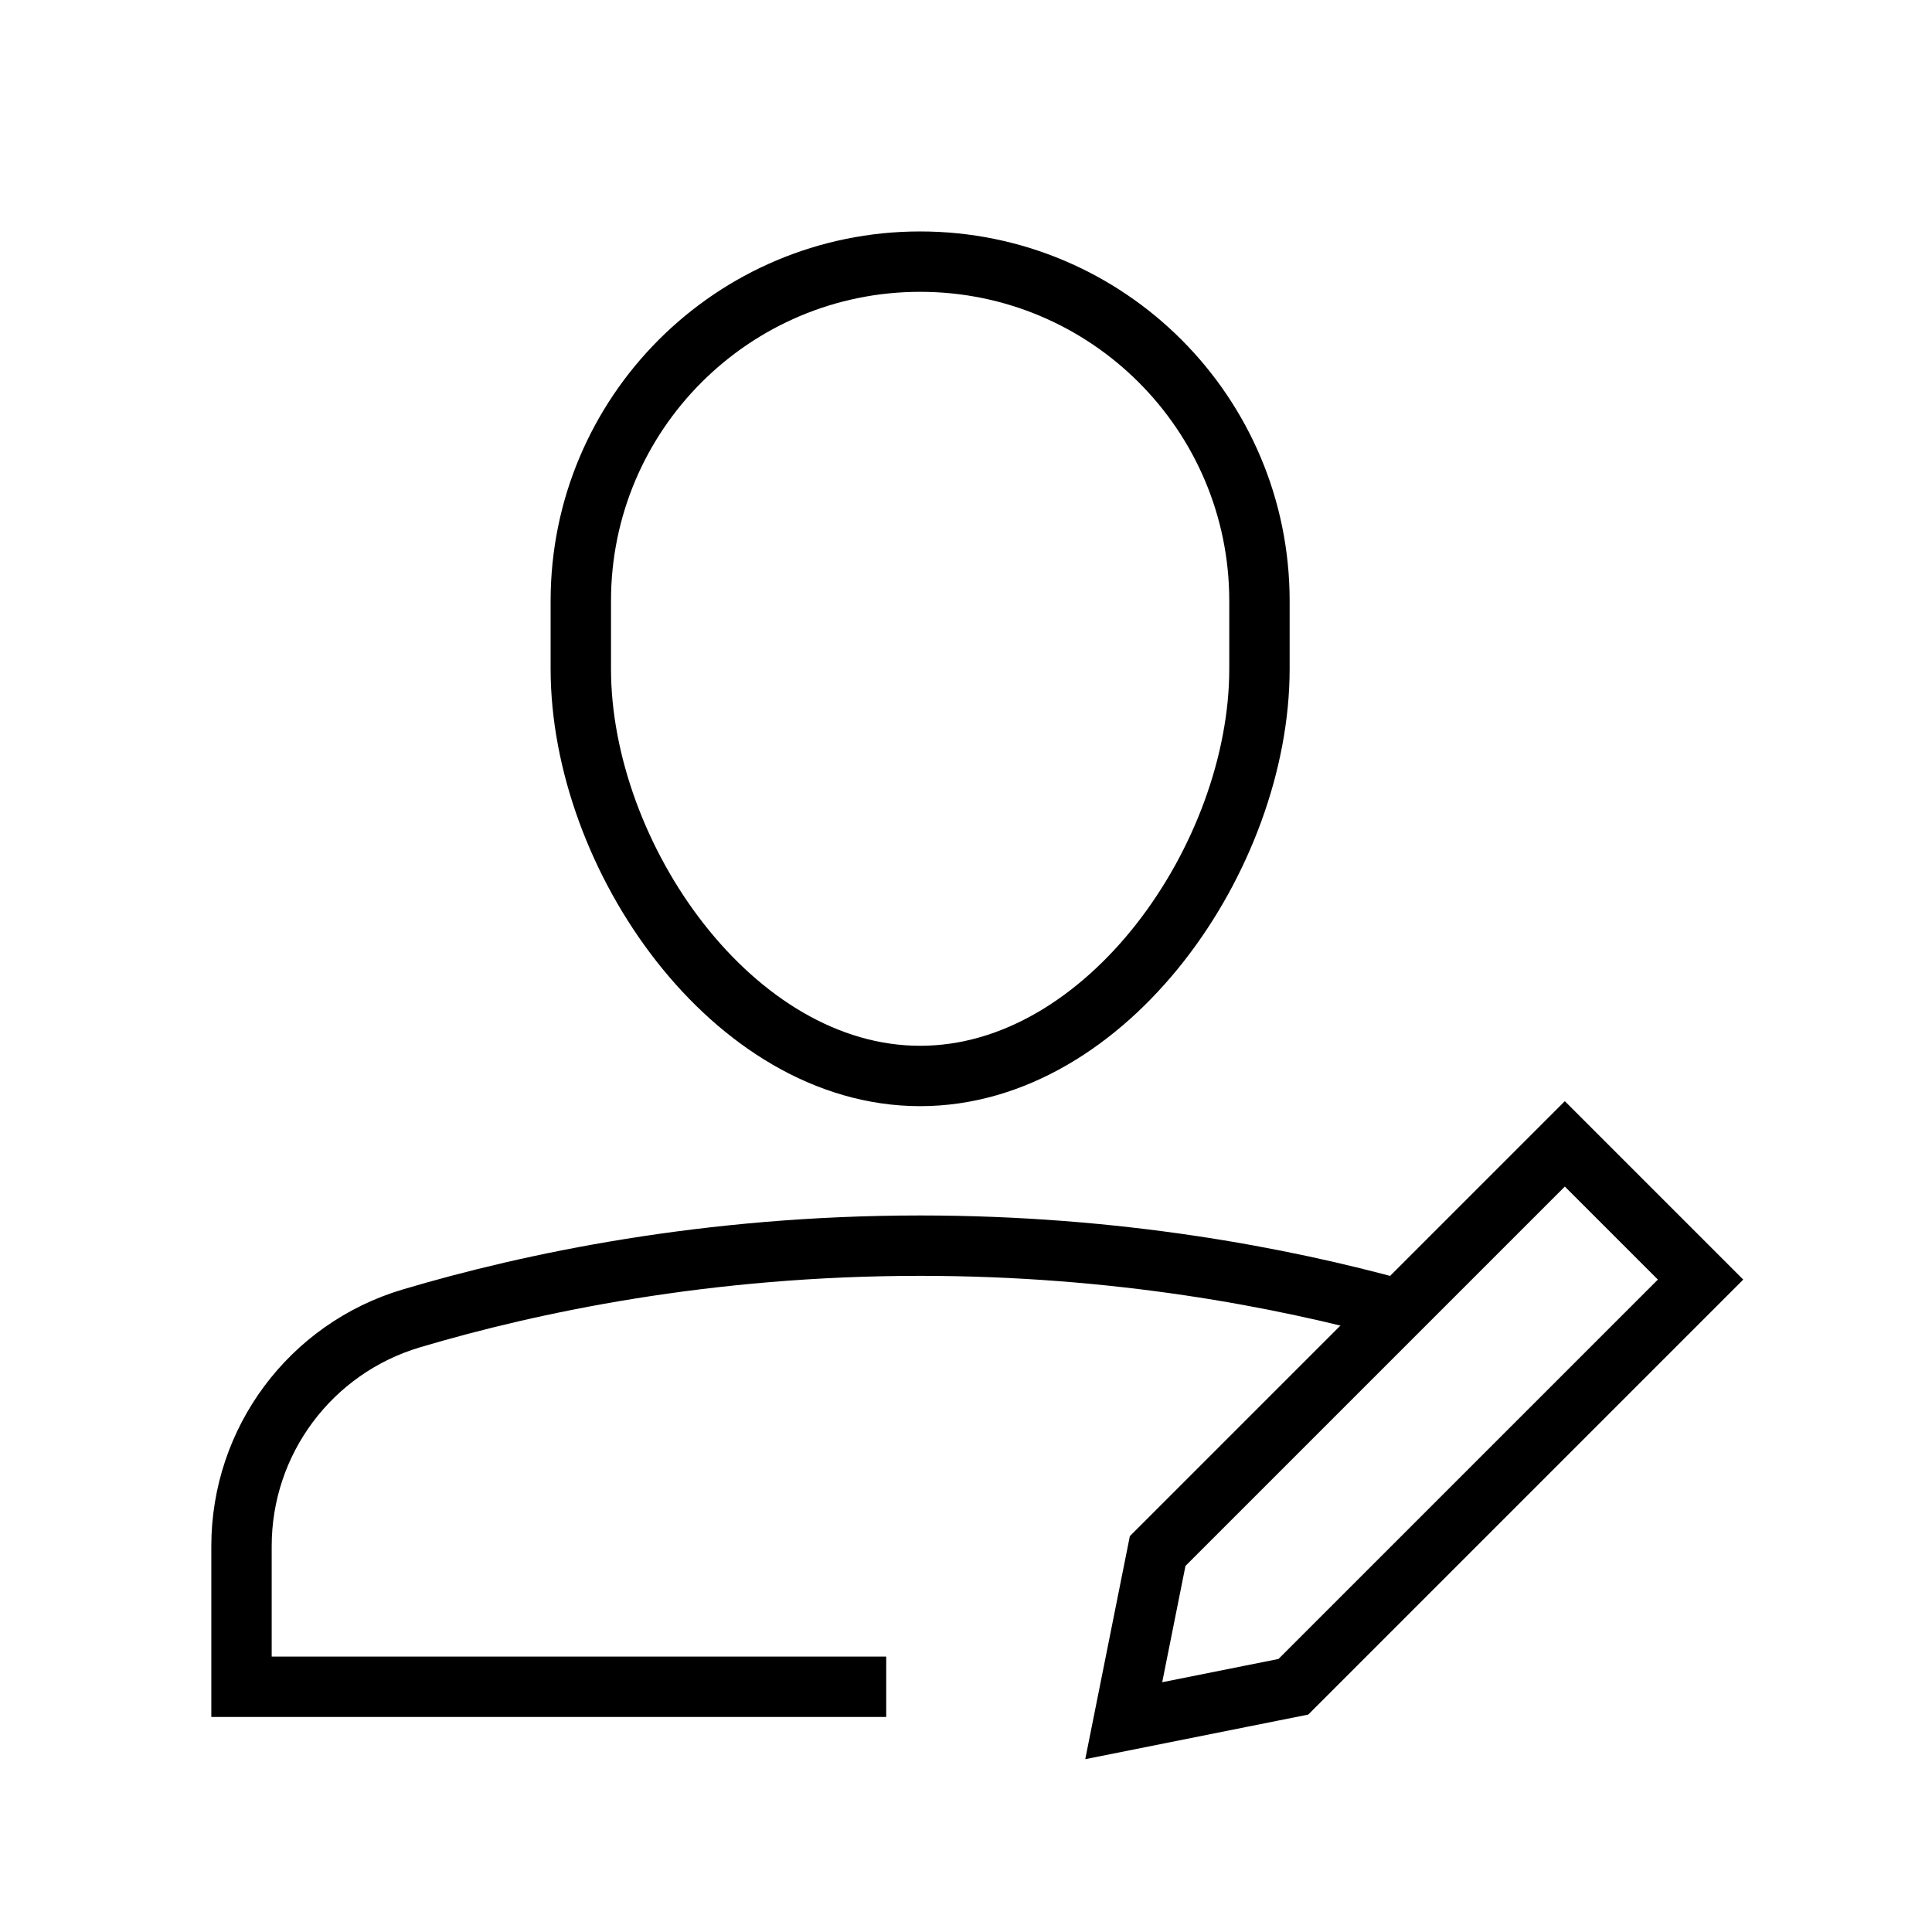
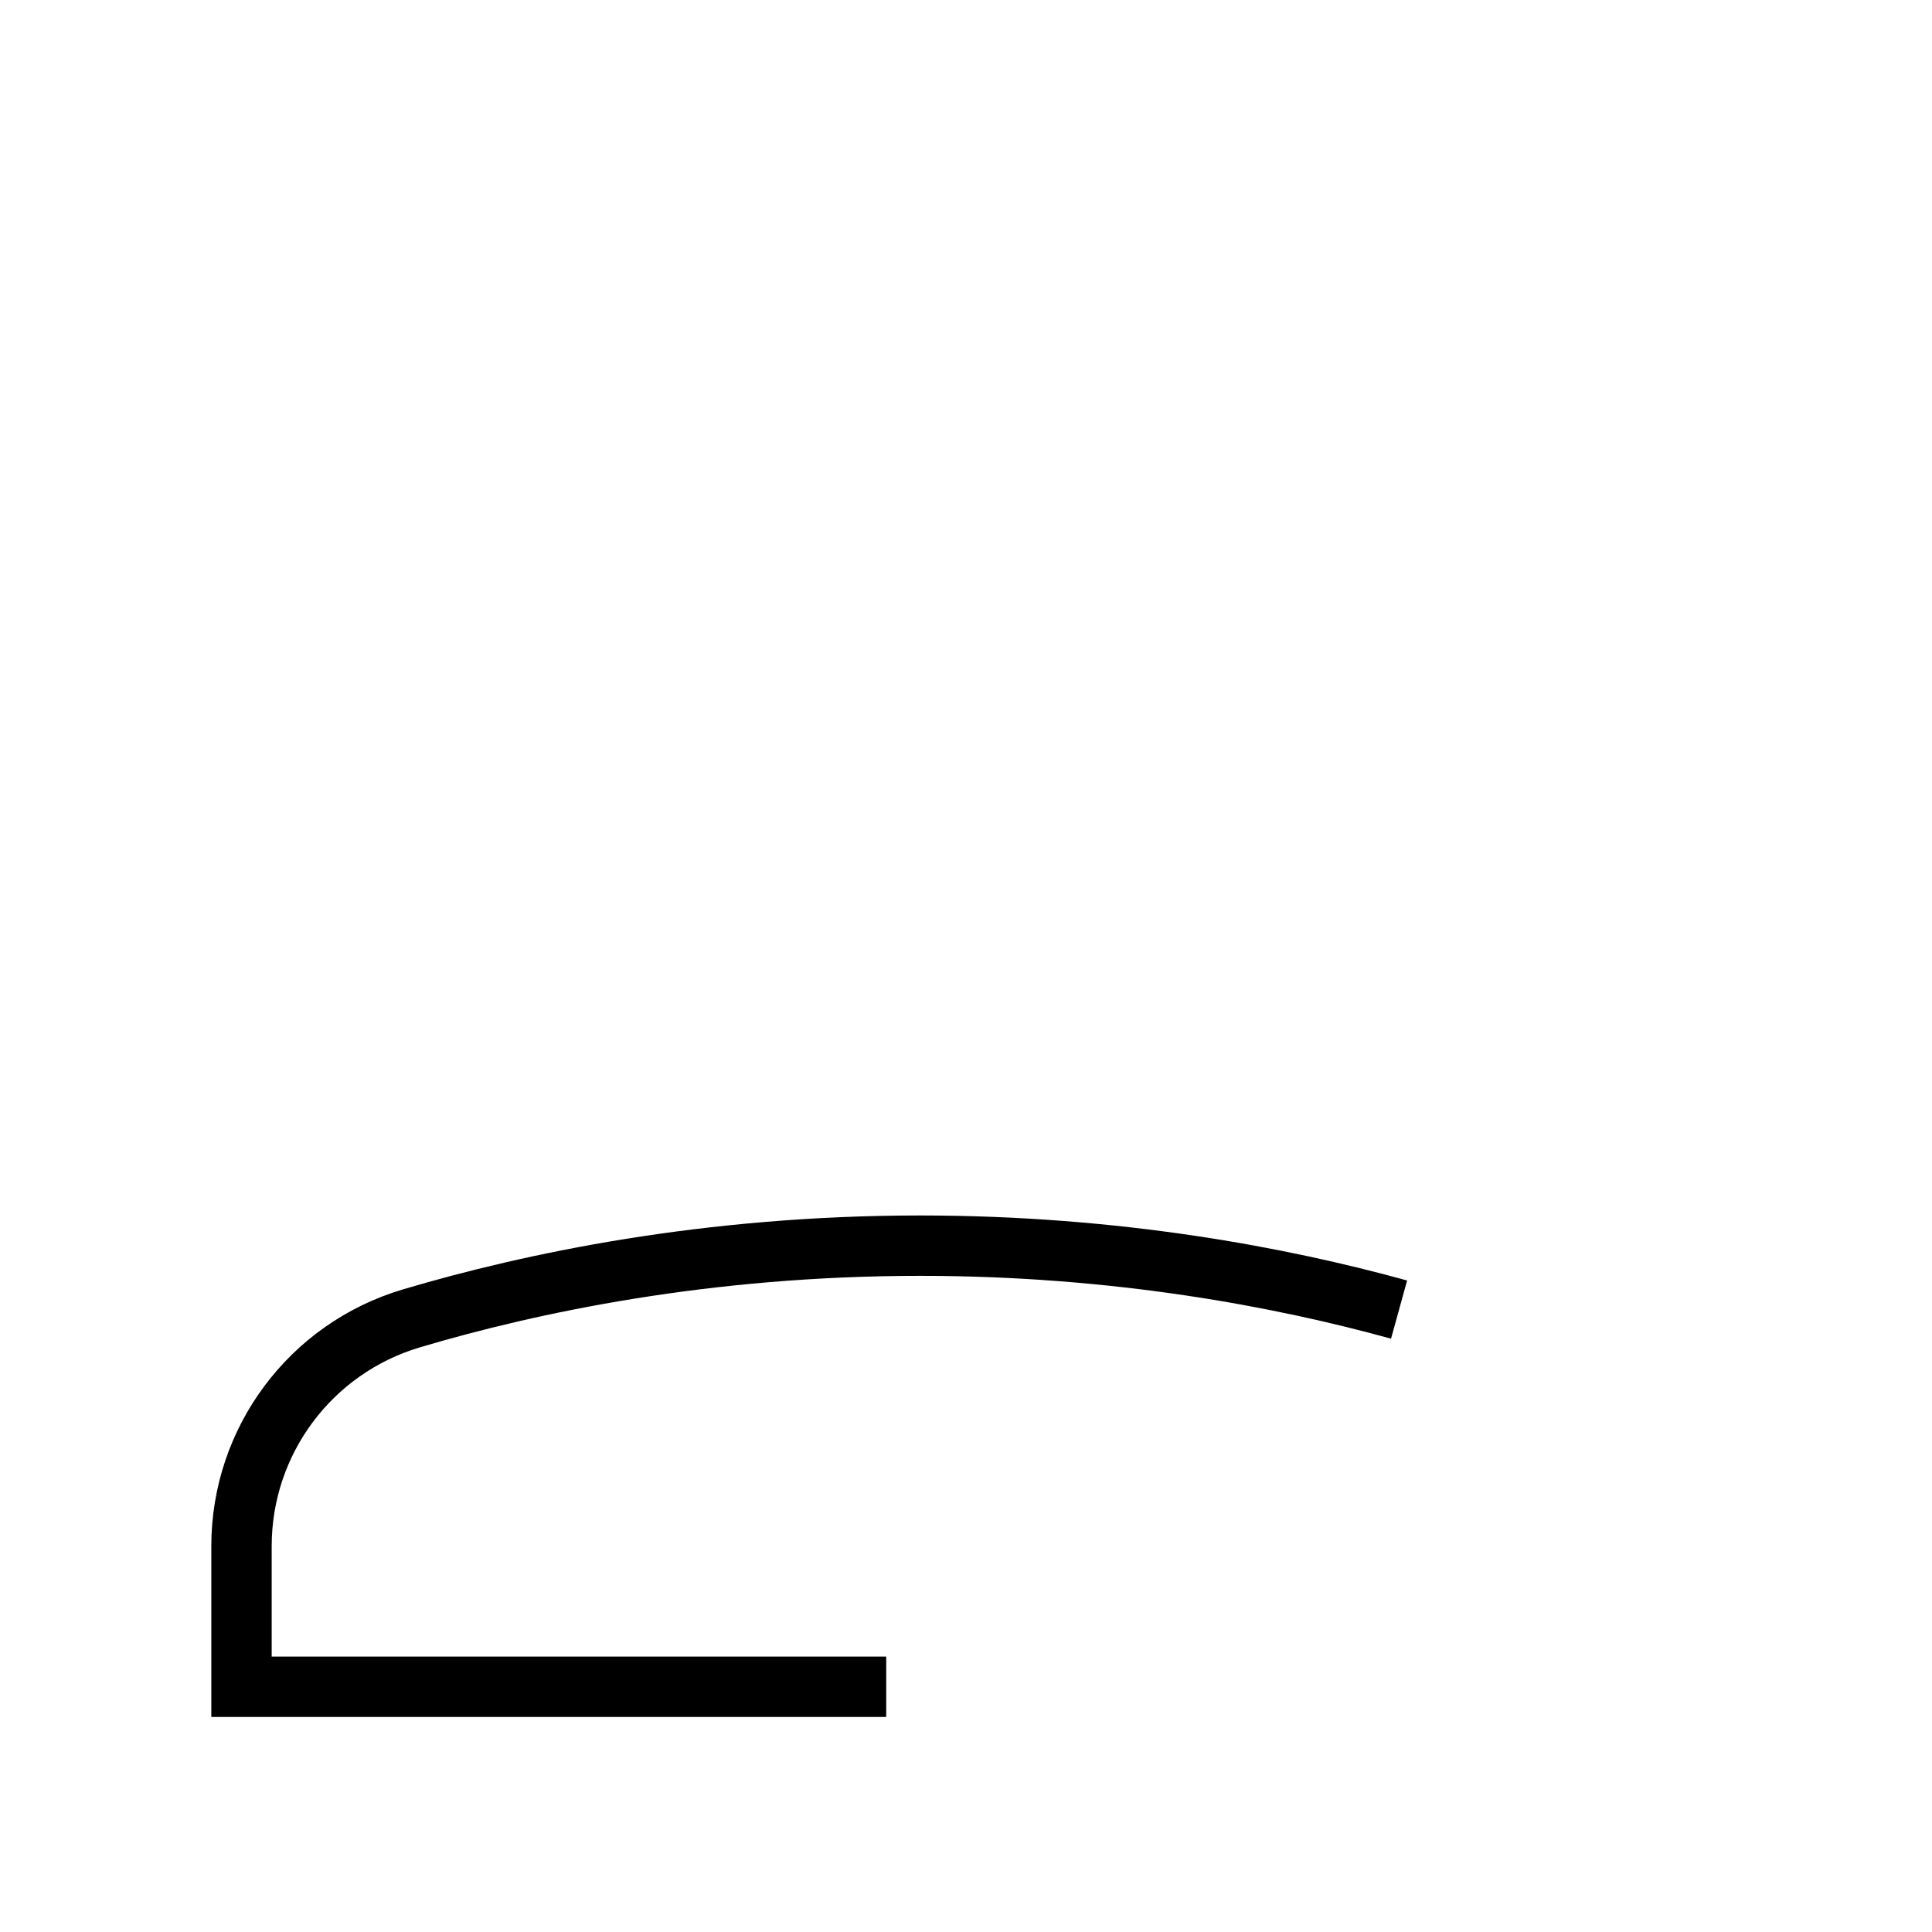
<svg xmlns="http://www.w3.org/2000/svg" width="64" height="64" viewBox="0 0 64 64" fill="none">
-   <path d="M30.481 35.643C24.273 35.643 19.24 28.363 19.24 22.155V19.907C19.24 13.699 24.273 8.667 30.481 8.667C36.689 8.667 41.721 13.699 41.721 19.907V22.155C41.721 28.363 36.689 35.643 30.481 35.643Z" stroke="black" stroke-width="2" stroke-miterlimit="10" stroke-linecap="square" />
  <path d="M46.346 43.382C42.438 42.302 36.975 41.264 30.481 41.264C23.413 41.264 17.58 42.498 13.628 43.673C10.286 44.667 8 47.732 8 51.218V55.876H29.357" stroke="black" stroke-width="2" stroke-miterlimit="10" />
-   <path d="M42.845 55.876L37.225 57L38.349 51.38L51.837 37.892L56.333 42.388L42.845 55.876Z" stroke="black" stroke-width="2" stroke-miterlimit="10" stroke-linecap="square" />
</svg>